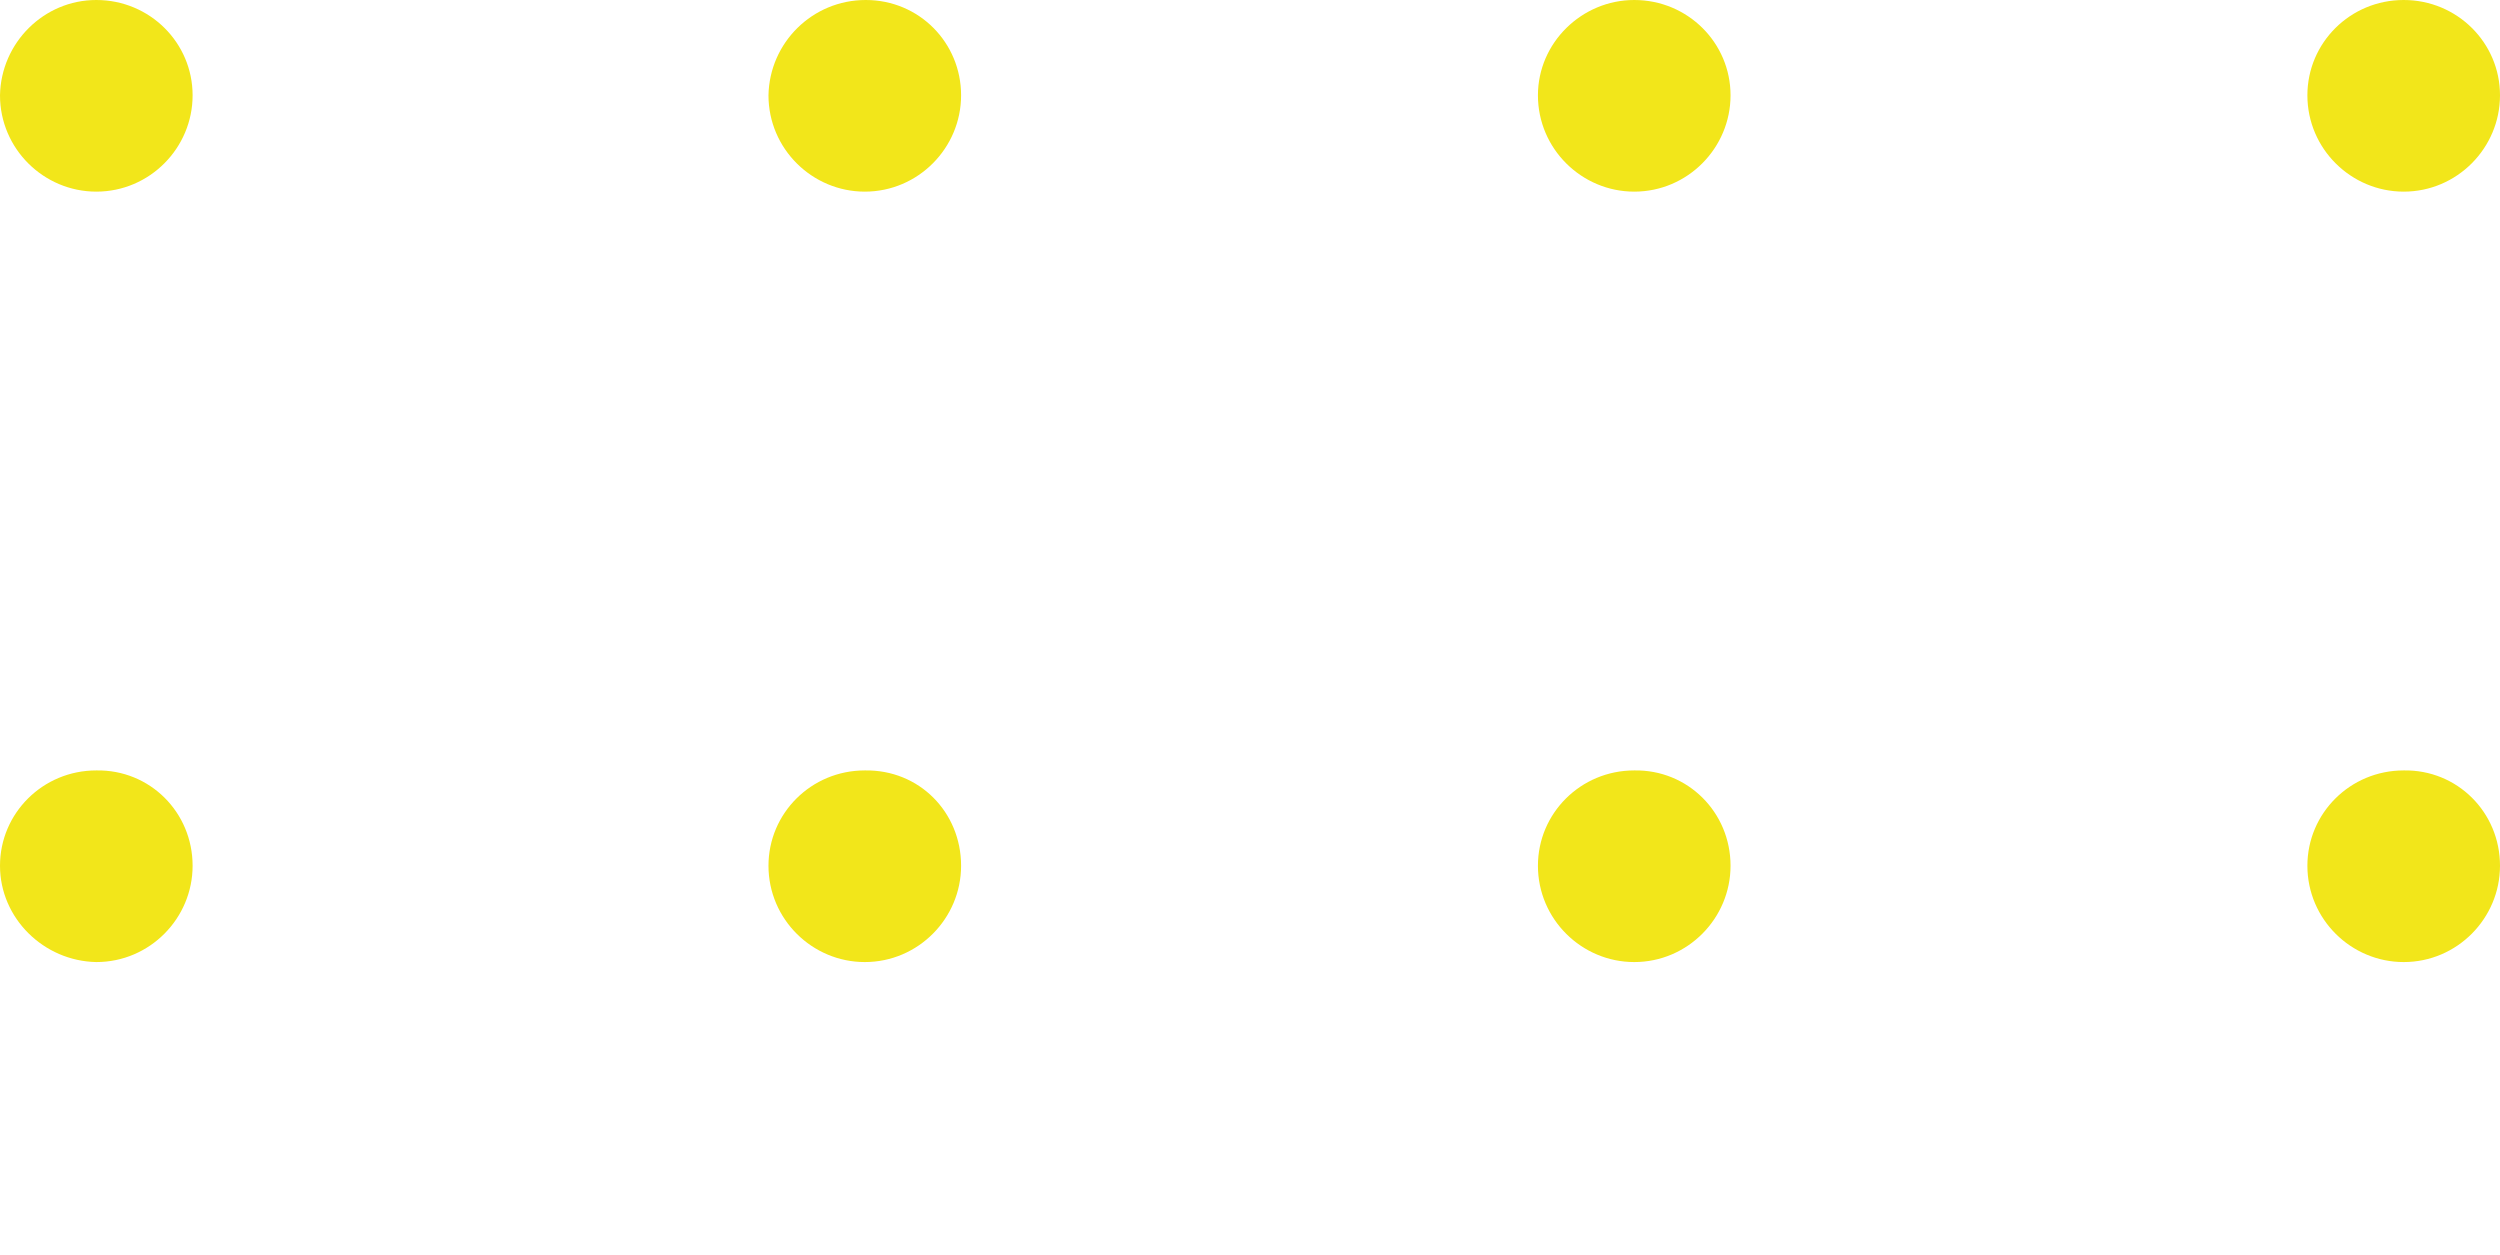
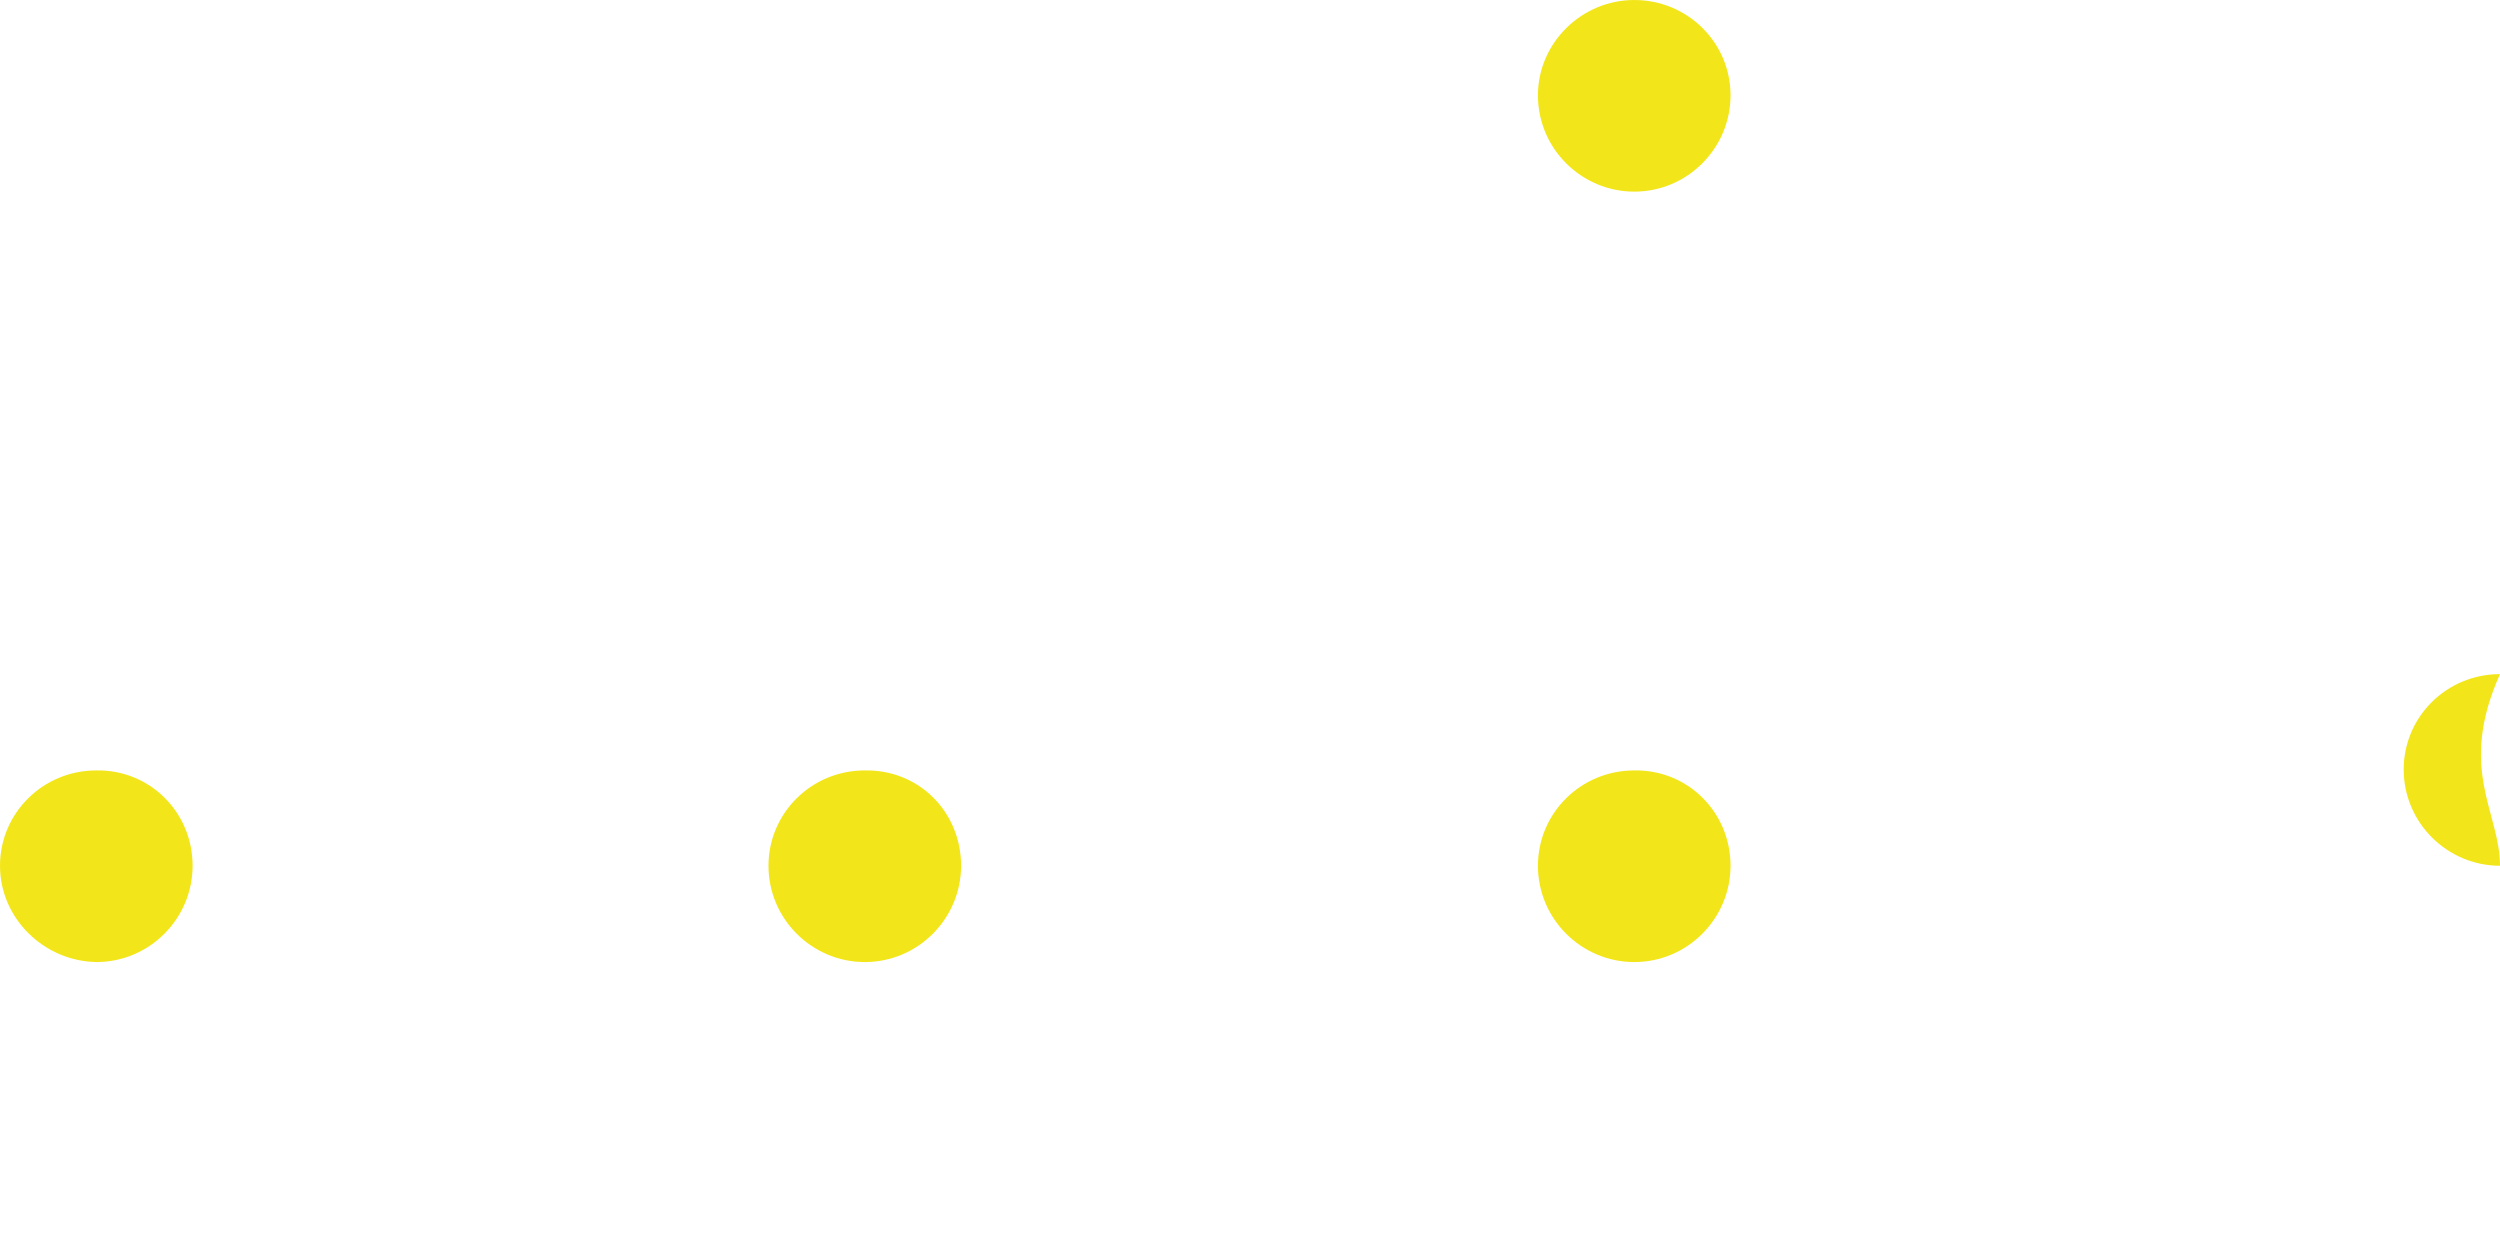
<svg xmlns="http://www.w3.org/2000/svg" version="1.1" id="Calque_1" x="0px" y="0px" viewBox="0 0 257 129" style="enable-background:new 0 0 257 129;" xml:space="preserve">
  <style type="text/css">
	.st1{fill:#F2E61A;}
</style>
  <path class="st1" d="M19.8,89c0,5.4-4.4,9.9-9.9,9.9C4.5,98.8,0,94.4,0,89s4.4-9.8,9.9-9.8C15.4,79.1,19.8,83.5,19.8,89z" />
  <path class="st1" d="M98.8,89c0,5.4-4.4,9.9-9.9,9.9c-5.4,0-9.9-4.4-9.9-9.9c0-5.4,4.4-9.8,9.9-9.8C94.5,79.1,98.8,83.5,98.8,89z" />
  <path class="st1" d="M177.9,89c0,5.4-4.4,9.9-9.9,9.9c-5.4,0-9.9-4.4-9.9-9.9c0-5.4,4.4-9.8,9.9-9.8C173.5,79.1,177.9,83.5,177.9,89  z" />
-   <path class="st1" d="M257,89c0,5.4-4.4,9.9-9.9,9.9c-5.4,0-9.9-4.4-9.9-9.9c0-5.4,4.4-9.8,9.9-9.8C252.6,79.1,257,83.5,257,89z" />
-   <path class="st1" d="M19.8,9.8c0,5.4-4.4,9.9-9.9,9.9C4.5,19.7,0,15.3,0,9.8C0.1,4.4,4.5,0,9.9,0C15.4,0,19.8,4.4,19.8,9.8z" />
-   <path class="st1" d="M98.8,9.8c0,5.4-4.4,9.9-9.9,9.9c-5.4,0-9.9-4.4-9.9-9.9C79.1,4.4,83.5,0,89,0S98.8,4.4,98.8,9.8z" />
+   <path class="st1" d="M257,89c-5.4,0-9.9-4.4-9.9-9.9c0-5.4,4.4-9.8,9.9-9.8C252.6,79.1,257,83.5,257,89z" />
  <path class="st1" d="M177.9,9.8c0,5.4-4.4,9.9-9.9,9.9c-5.4,0-9.9-4.4-9.9-9.9c0-5.4,4.5-9.8,9.9-9.8C173.5,0,177.9,4.4,177.9,9.8z" />
-   <path class="st1" d="M257,9.8c0,5.4-4.4,9.9-9.9,9.9c-5.4,0-9.9-4.4-9.9-9.9c0-5.4,4.4-9.8,9.9-9.8C252.6,0,257,4.4,257,9.8z" />
</svg>